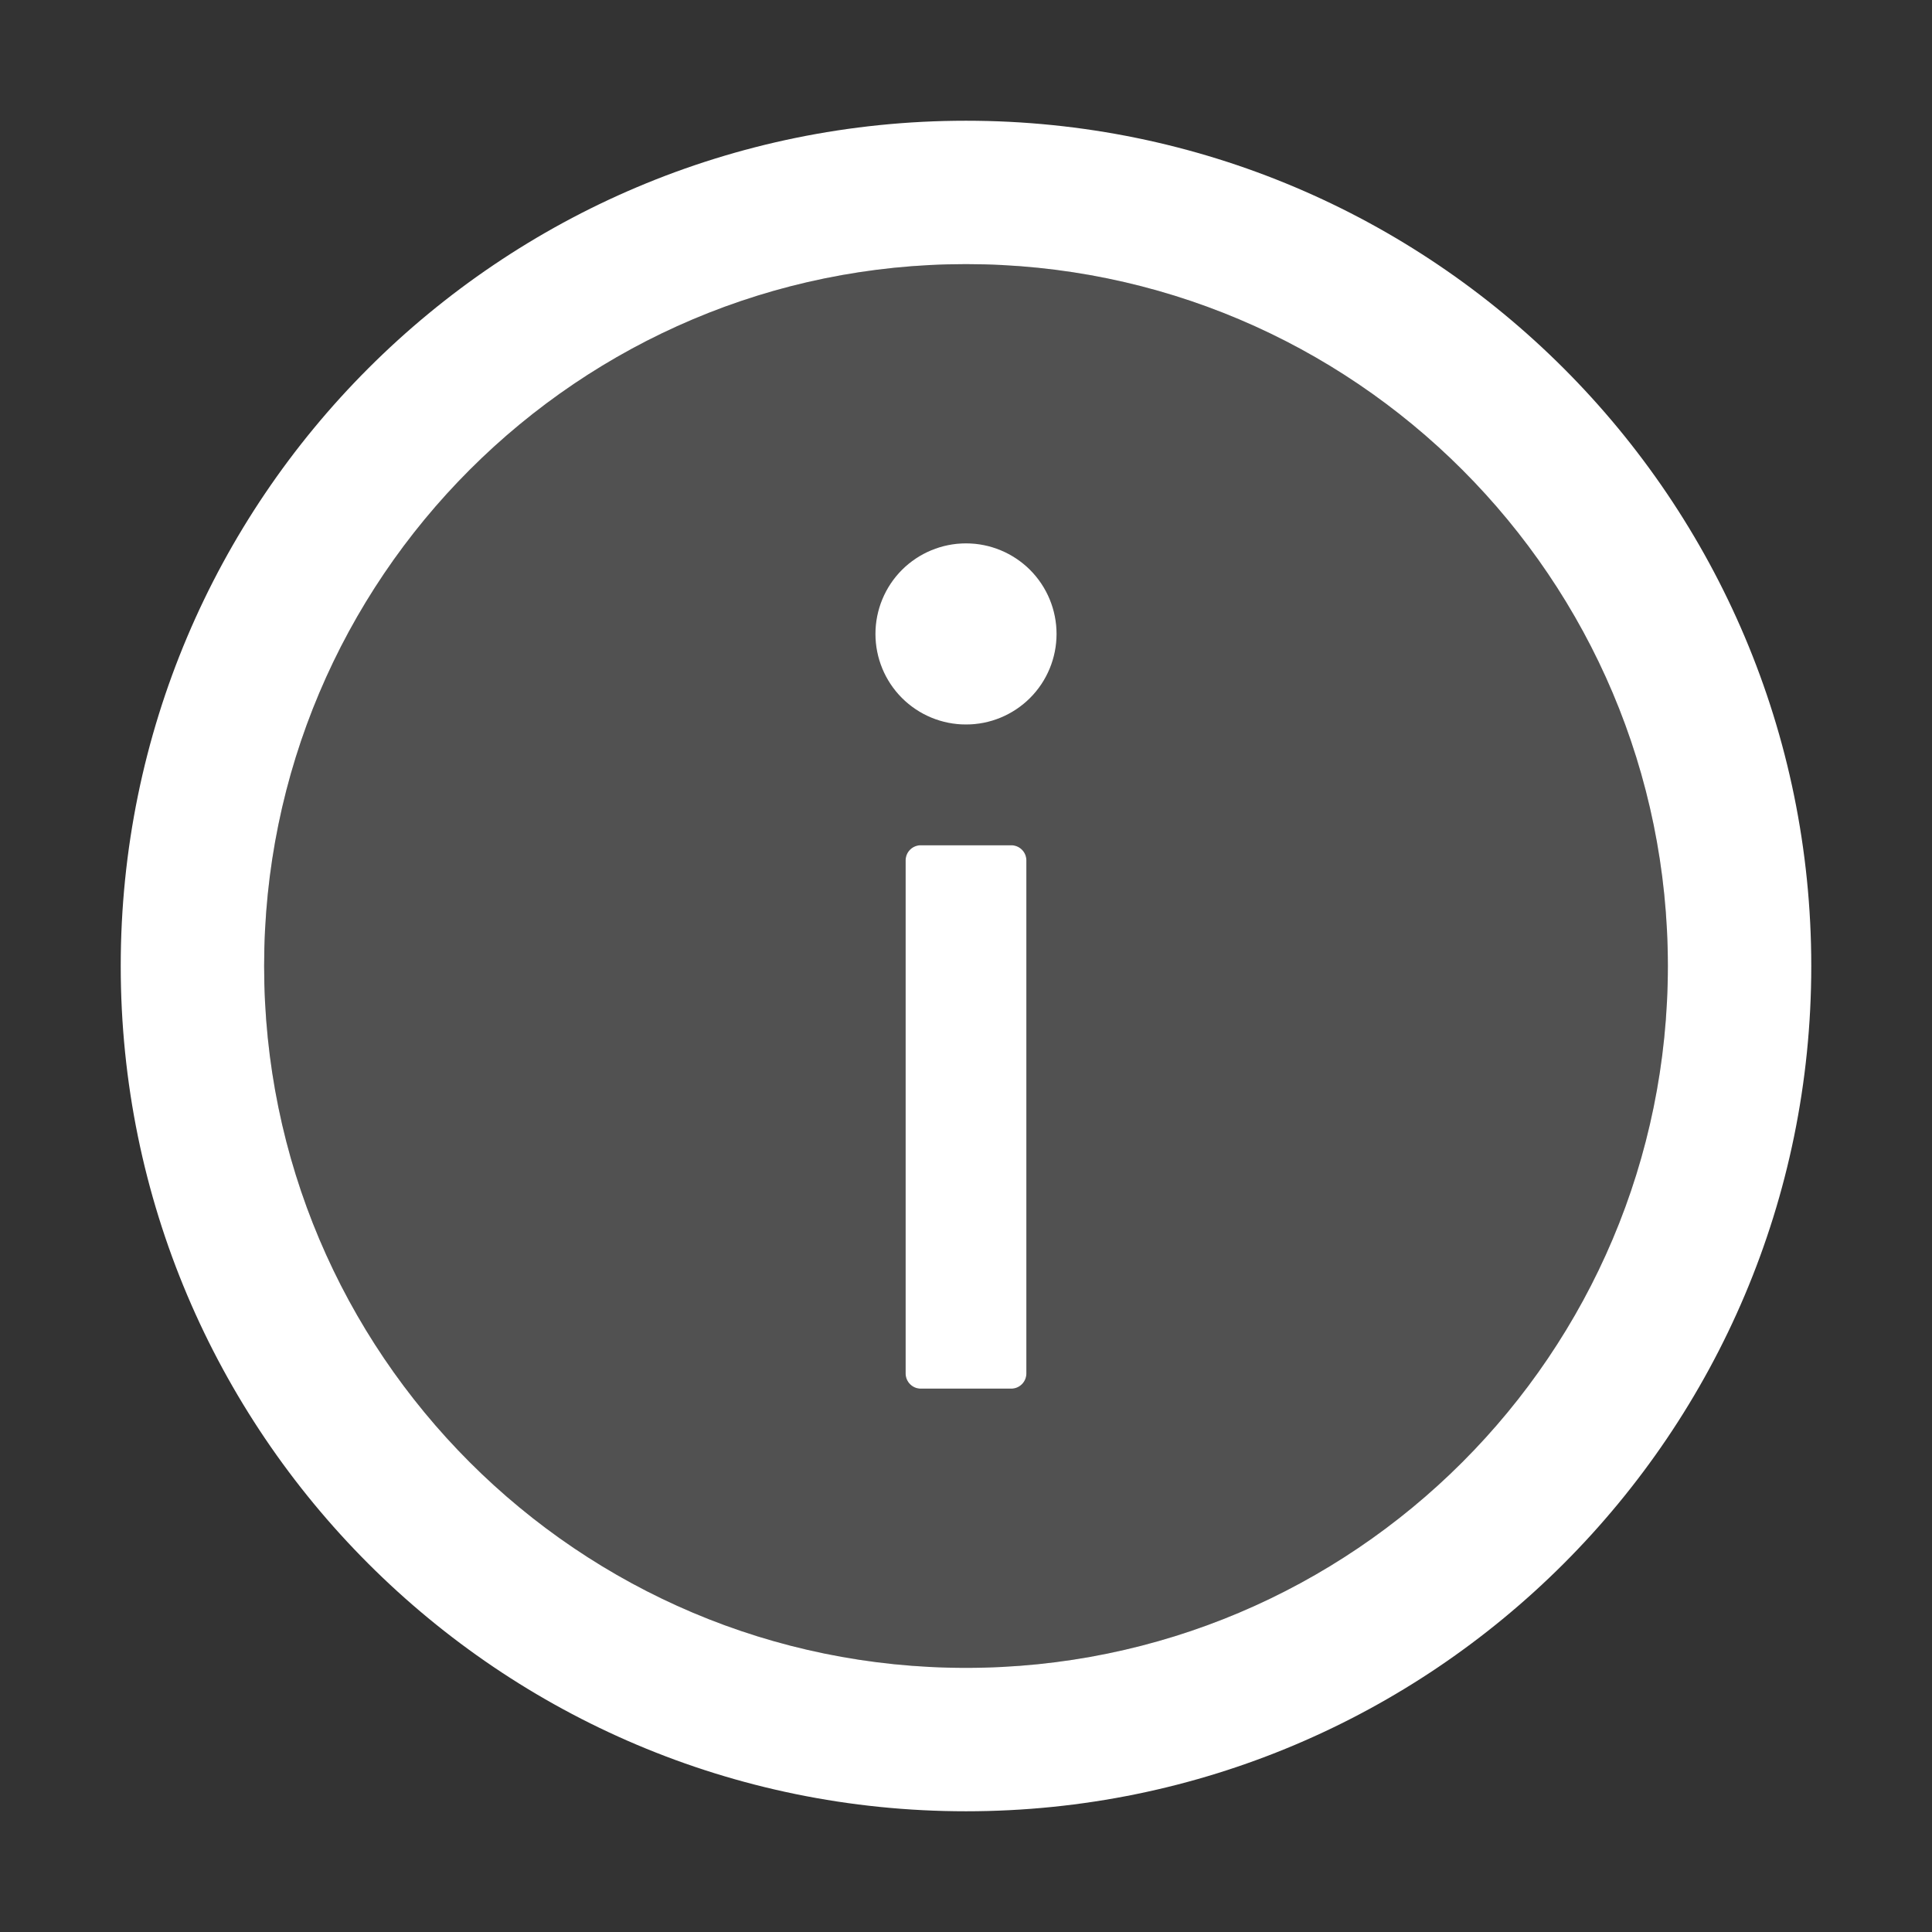
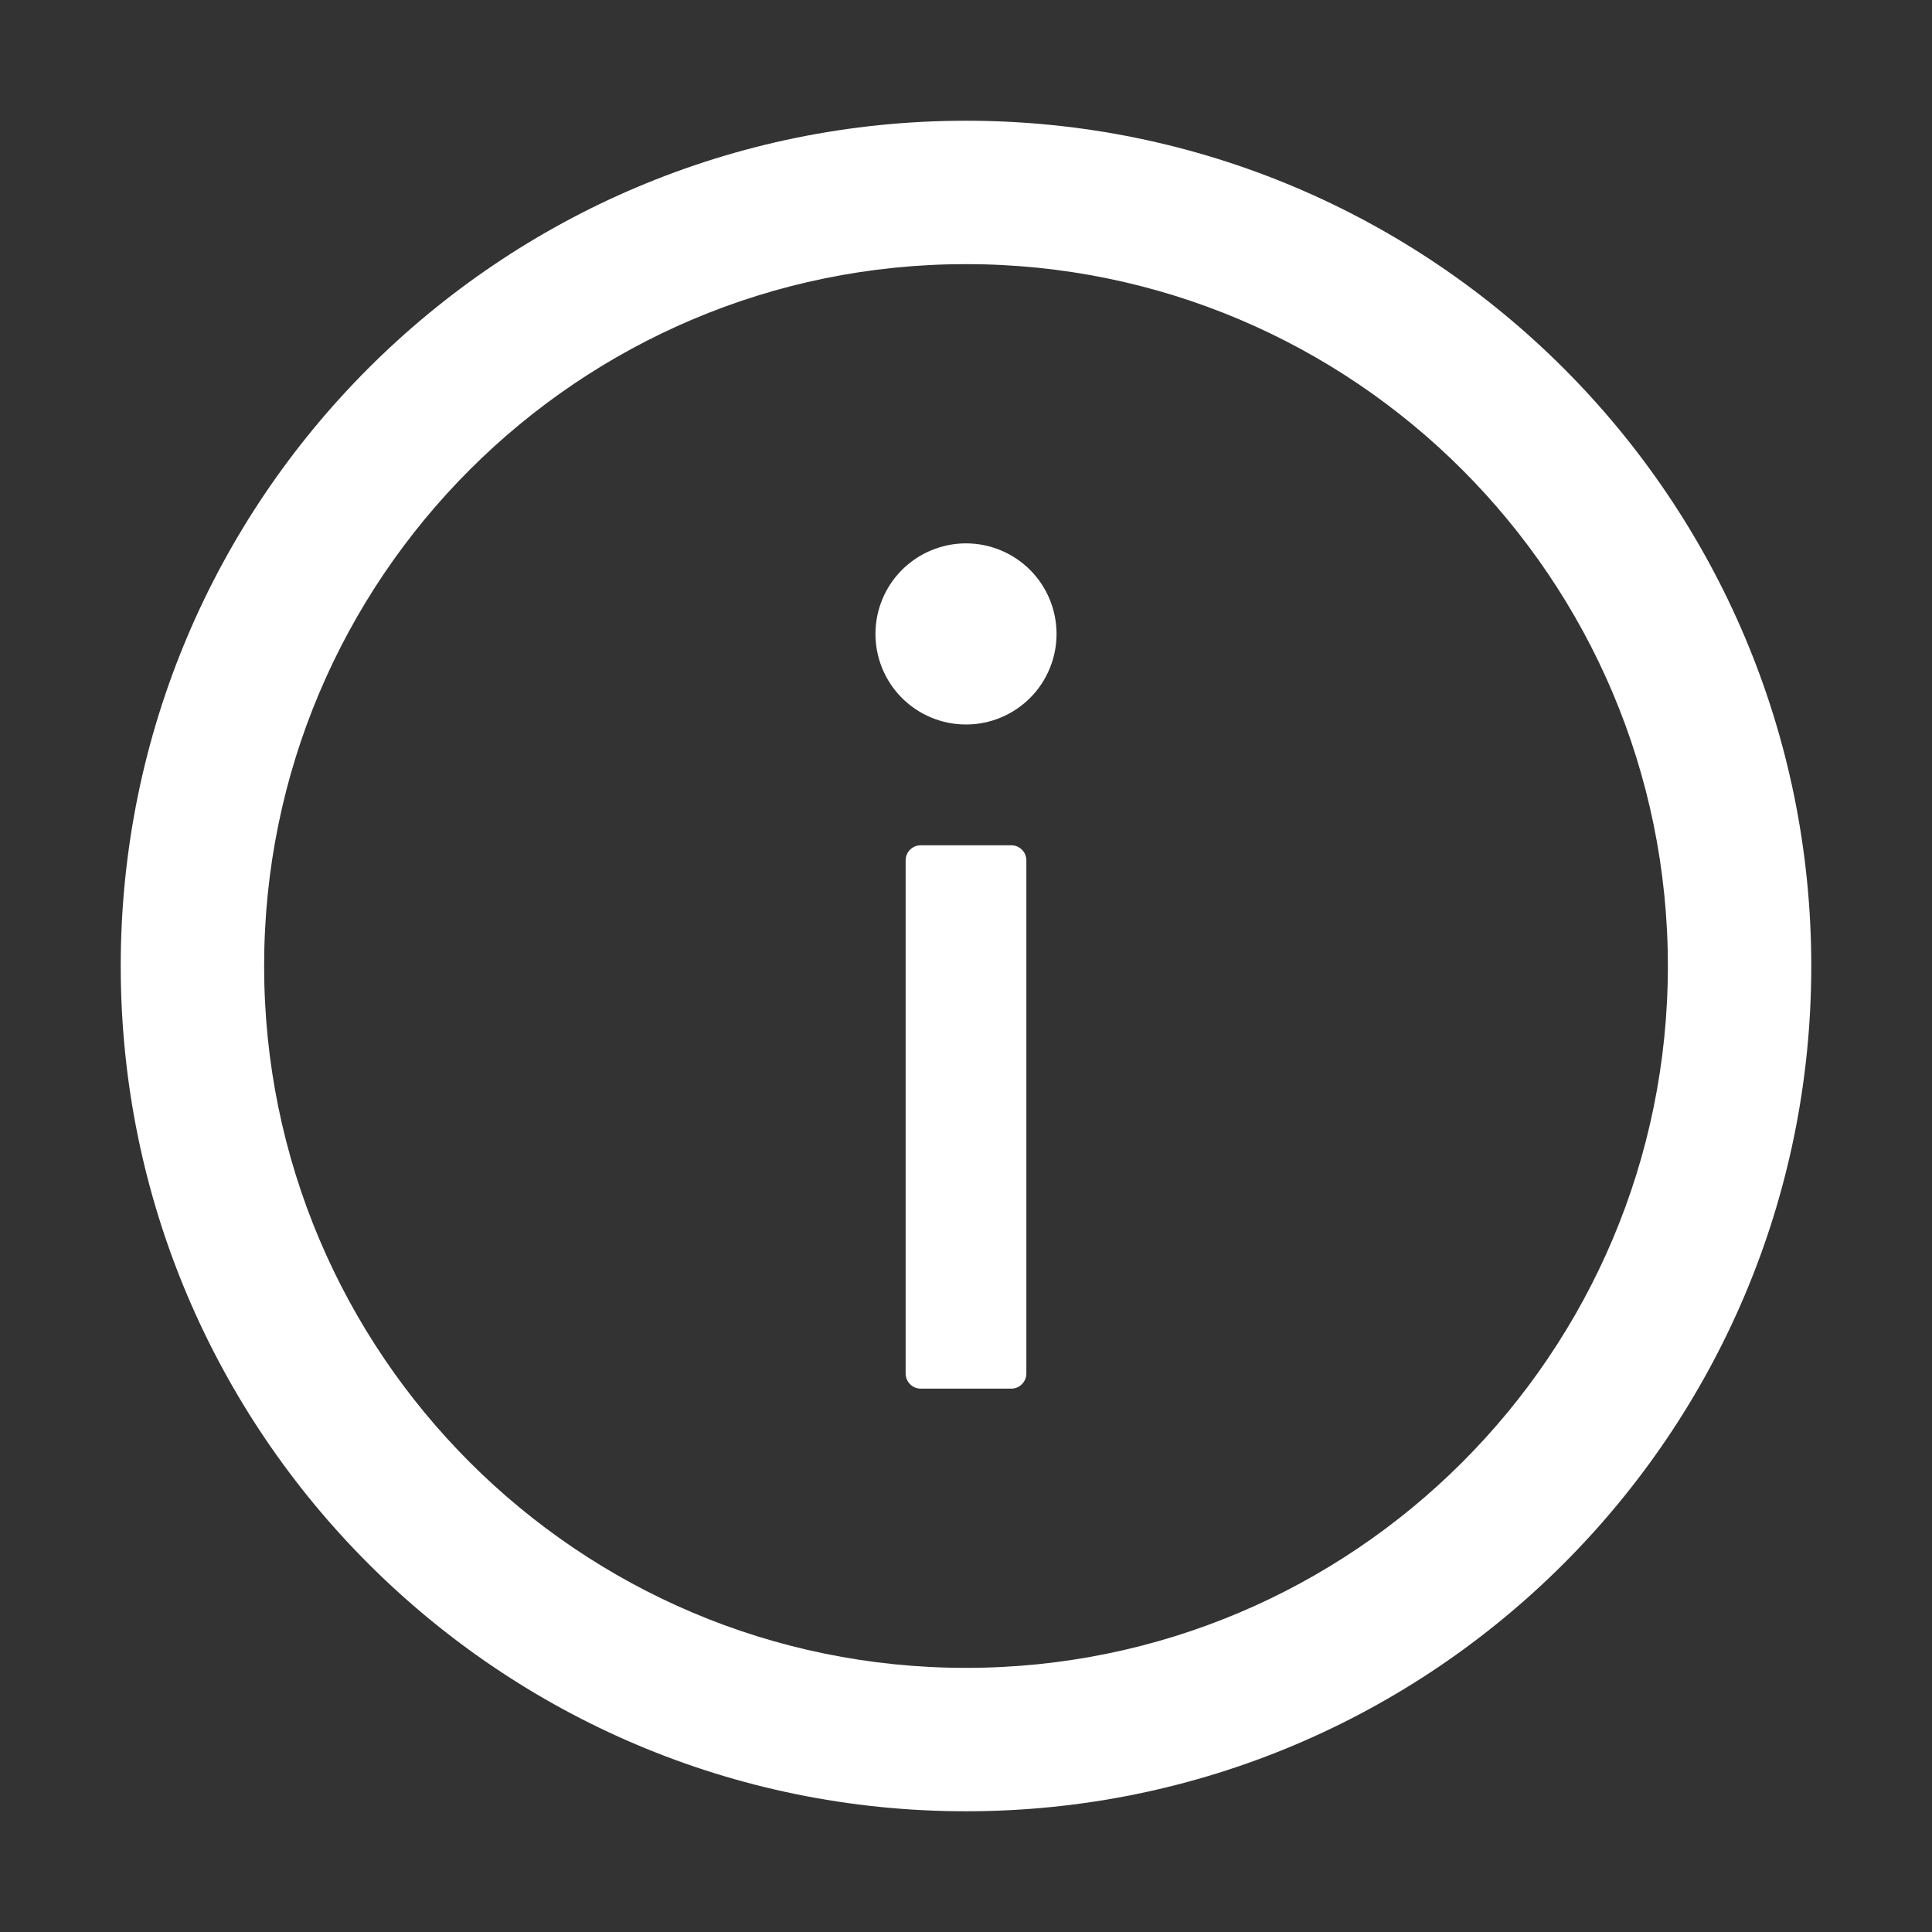
<svg xmlns="http://www.w3.org/2000/svg" width="45" height="45" viewBox="0 0 45 45" fill="none">
  <rect x="0" y="0" width="45" height="45" fill="#333333" stroke="none" />
-   <path d="M22.5 2.812C11.628 2.812 2.812 11.628 2.812 22.5C2.812 33.372 11.628 42.188 22.5 42.188C33.372 42.188 42.188 33.372 42.188 22.5C42.188 11.628 33.372 2.812 22.5 2.812ZM22.5 38.848C13.474 38.848 6.152 31.526 6.152 22.5C6.152 13.474 13.474 6.152 22.5 6.152C31.526 6.152 38.848 13.474 38.848 22.5C38.848 31.526 31.526 38.848 22.5 38.848Z" fill="white" />
-   <path d="M22.5 6.152C13.474 6.152 6.152 13.474 6.152 22.5C6.152 31.526 13.474 38.848 22.5 38.848C31.526 38.848 38.848 31.526 38.848 22.5C38.848 13.474 31.526 6.152 22.5 6.152ZM23.906 31.992C23.906 32.185 23.748 32.344 23.555 32.344H21.445C21.252 32.344 21.094 32.185 21.094 31.992V20.039C21.094 19.846 21.252 19.688 21.445 19.688H23.555C23.748 19.688 23.906 19.846 23.906 20.039V31.992ZM22.5 16.875C21.948 16.864 21.422 16.637 21.036 16.242C20.65 15.848 20.433 15.318 20.433 14.766C20.433 14.213 20.65 13.683 21.036 13.289C21.422 12.895 21.948 12.668 22.5 12.656C23.052 12.668 23.578 12.895 23.964 13.289C24.35 13.683 24.567 14.213 24.567 14.766C24.567 15.318 24.35 15.848 23.964 16.242C23.578 16.637 23.052 16.864 22.5 16.875Z" fill="white" fill-opacity="0.15" />
+   <path d="M22.5 2.812C11.628 2.812 2.812 11.628 2.812 22.5C2.812 33.372 11.628 42.188 22.5 42.188C33.372 42.188 42.188 33.372 42.188 22.5C42.188 11.628 33.372 2.812 22.5 2.812M22.5 38.848C13.474 38.848 6.152 31.526 6.152 22.5C6.152 13.474 13.474 6.152 22.5 6.152C31.526 6.152 38.848 13.474 38.848 22.5C38.848 31.526 31.526 38.848 22.5 38.848Z" fill="white" />
  <path d="M20.391 14.766C20.391 15.325 20.613 15.862 21.008 16.257C21.404 16.653 21.941 16.875 22.5 16.875C23.059 16.875 23.596 16.653 23.992 16.257C24.387 15.862 24.609 15.325 24.609 14.766C24.609 14.206 24.387 13.67 23.992 13.274C23.596 12.879 23.059 12.656 22.5 12.656C21.941 12.656 21.404 12.879 21.008 13.274C20.613 13.67 20.391 14.206 20.391 14.766ZM23.555 19.688H21.445C21.252 19.688 21.094 19.846 21.094 20.039V31.992C21.094 32.185 21.252 32.344 21.445 32.344H23.555C23.748 32.344 23.906 32.185 23.906 31.992V20.039C23.906 19.846 23.748 19.688 23.555 19.688Z" fill="white" />
</svg>